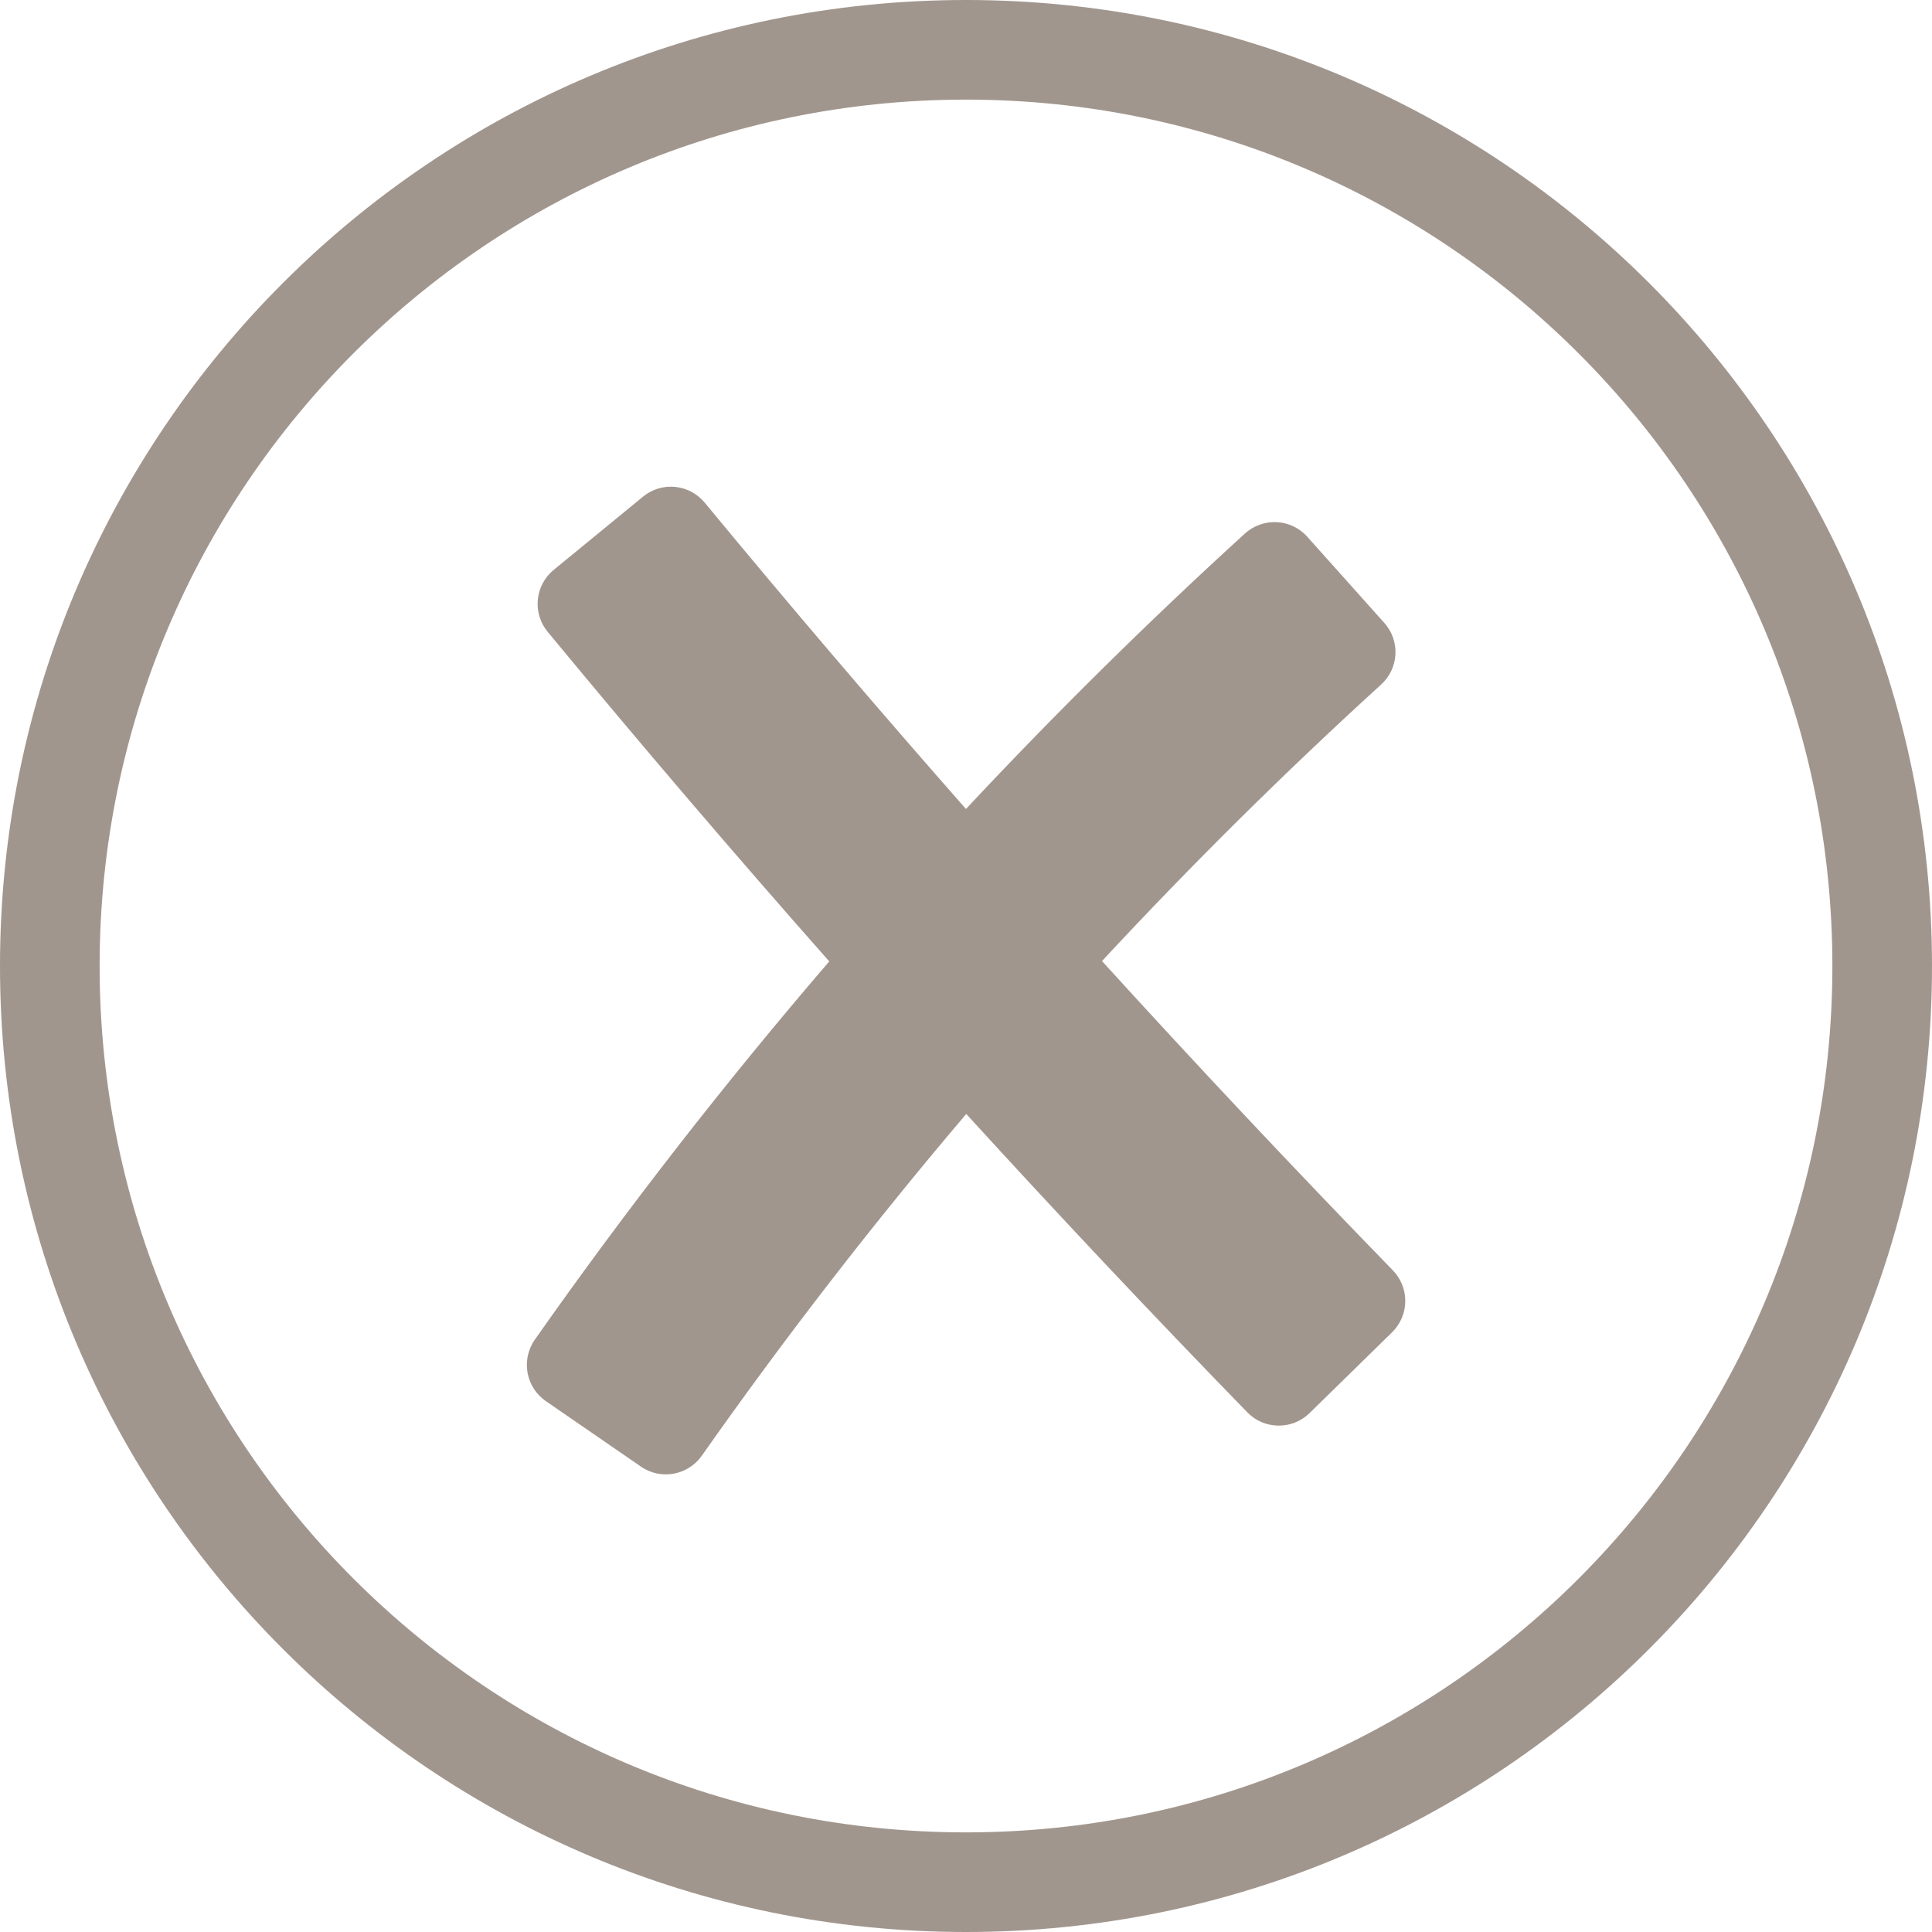
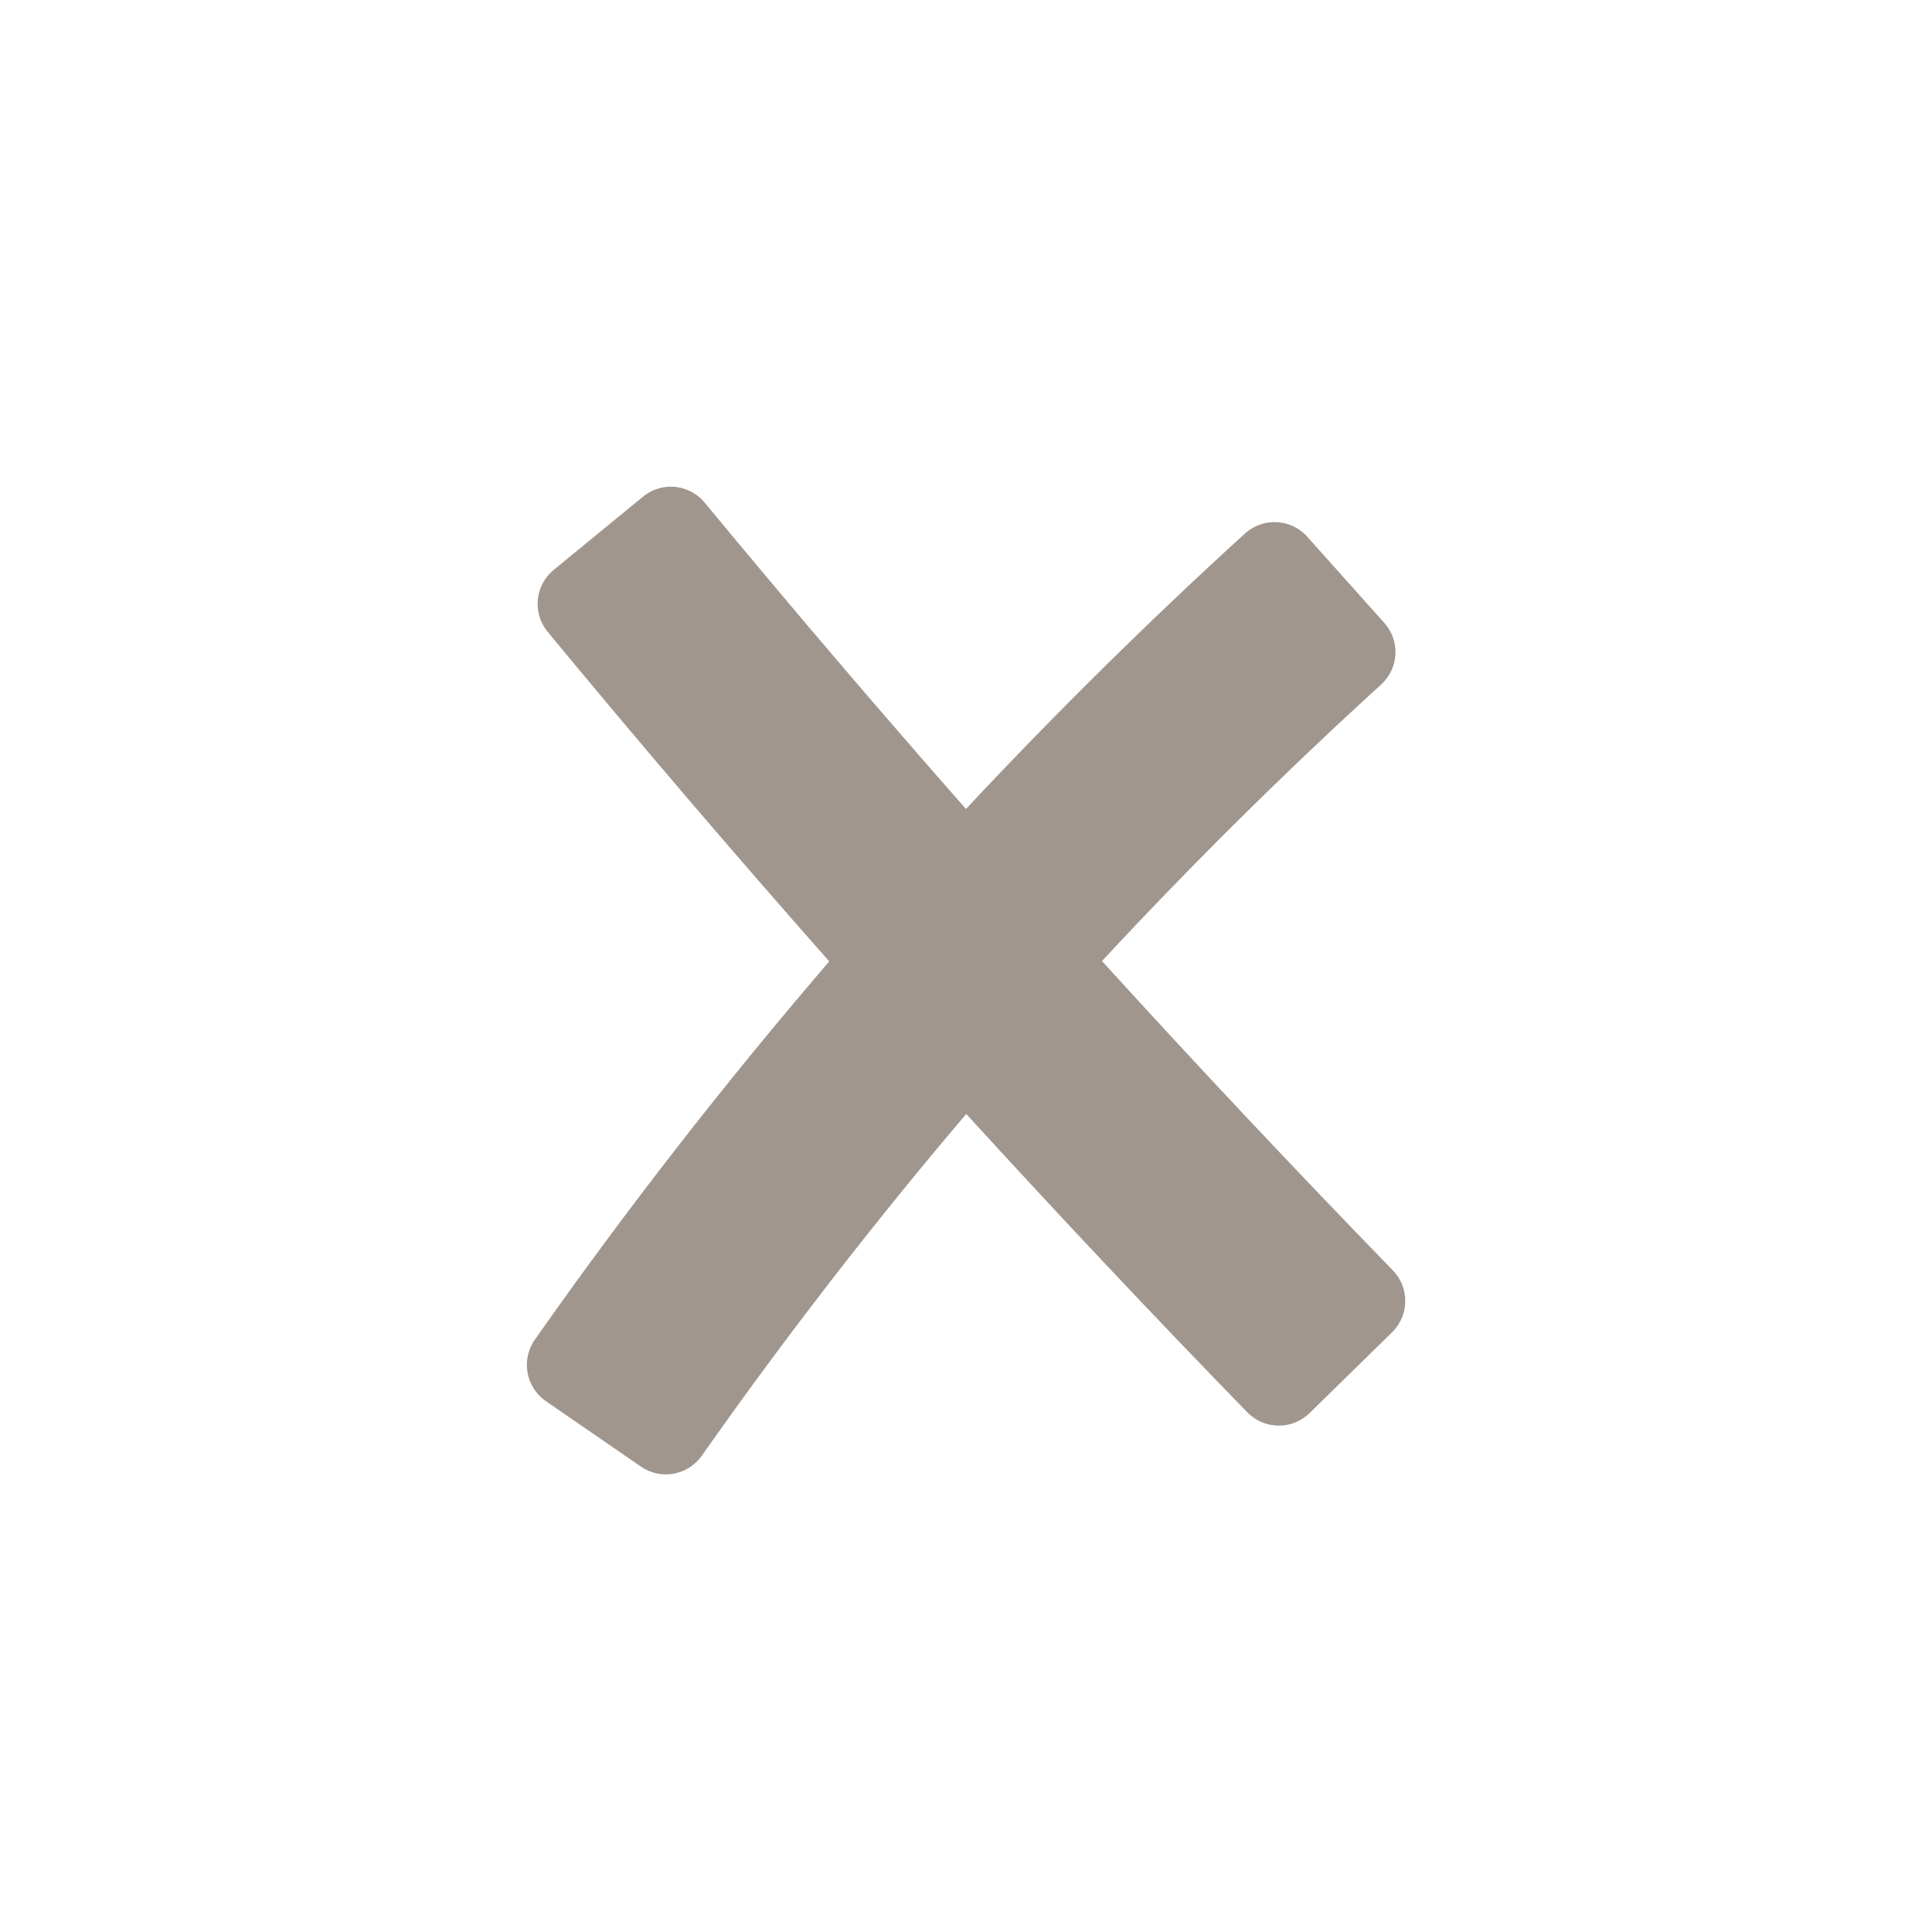
<svg xmlns="http://www.w3.org/2000/svg" fill="#000000" height="383" preserveAspectRatio="xMidYMid meet" version="1" viewBox="64.5 64.5 383.0 383.0" width="383" zoomAndPan="magnify">
  <g fill="#a1968e" id="change1_1">
-     <path d="M256,64.5C150.24,64.5,64.5,150.24,64.5,256S150.24,447.5,256,447.5c105.76,0,191.5-85.74,191.5-191.5 S361.76,64.5,256,64.5z M256,427.75c-94.85,0-171.75-76.9-171.75-171.75S161.15,84.25,256,84.25c94.85,0,171.75,76.9,171.75,171.75 S350.85,427.75,256,427.75z" fill="inherit" />
    <path d="M282.96,255.02c17.66-19.02,36.18-37.37,55.33-54.81c3.53-3.21,3.83-8.65,0.65-12.21l-15.29-17.1 c-3.24-3.62-8.8-3.88-12.38-0.61c-19.1,17.4-37.59,35.67-55.28,54.58c-17.56-19.95-34.9-40.28-51.78-60.72 c-3.06-3.7-8.52-4.24-12.23-1.2l-17.71,14.52c-3.73,3.05-4.27,8.56-1.21,12.27c18.18,22.02,36.89,43.92,55.83,65.35 c-20.59,23.95-40.18,49.1-58.35,74.96c-2.79,3.97-1.83,9.45,2.17,12.21l18.86,12.99c3.95,2.72,9.33,1.72,12.08-2.2 c16.38-23.3,33.95-46.01,52.4-67.72c18.24,19.99,36.9,39.81,55.73,59.16c3.36,3.45,8.89,3.51,12.33,0.14l16.36-16.02 c3.43-3.36,3.49-8.85,0.14-12.29C321.11,296.27,301.8,275.73,282.96,255.02z" fill="inherit" />
  </g>
</svg>